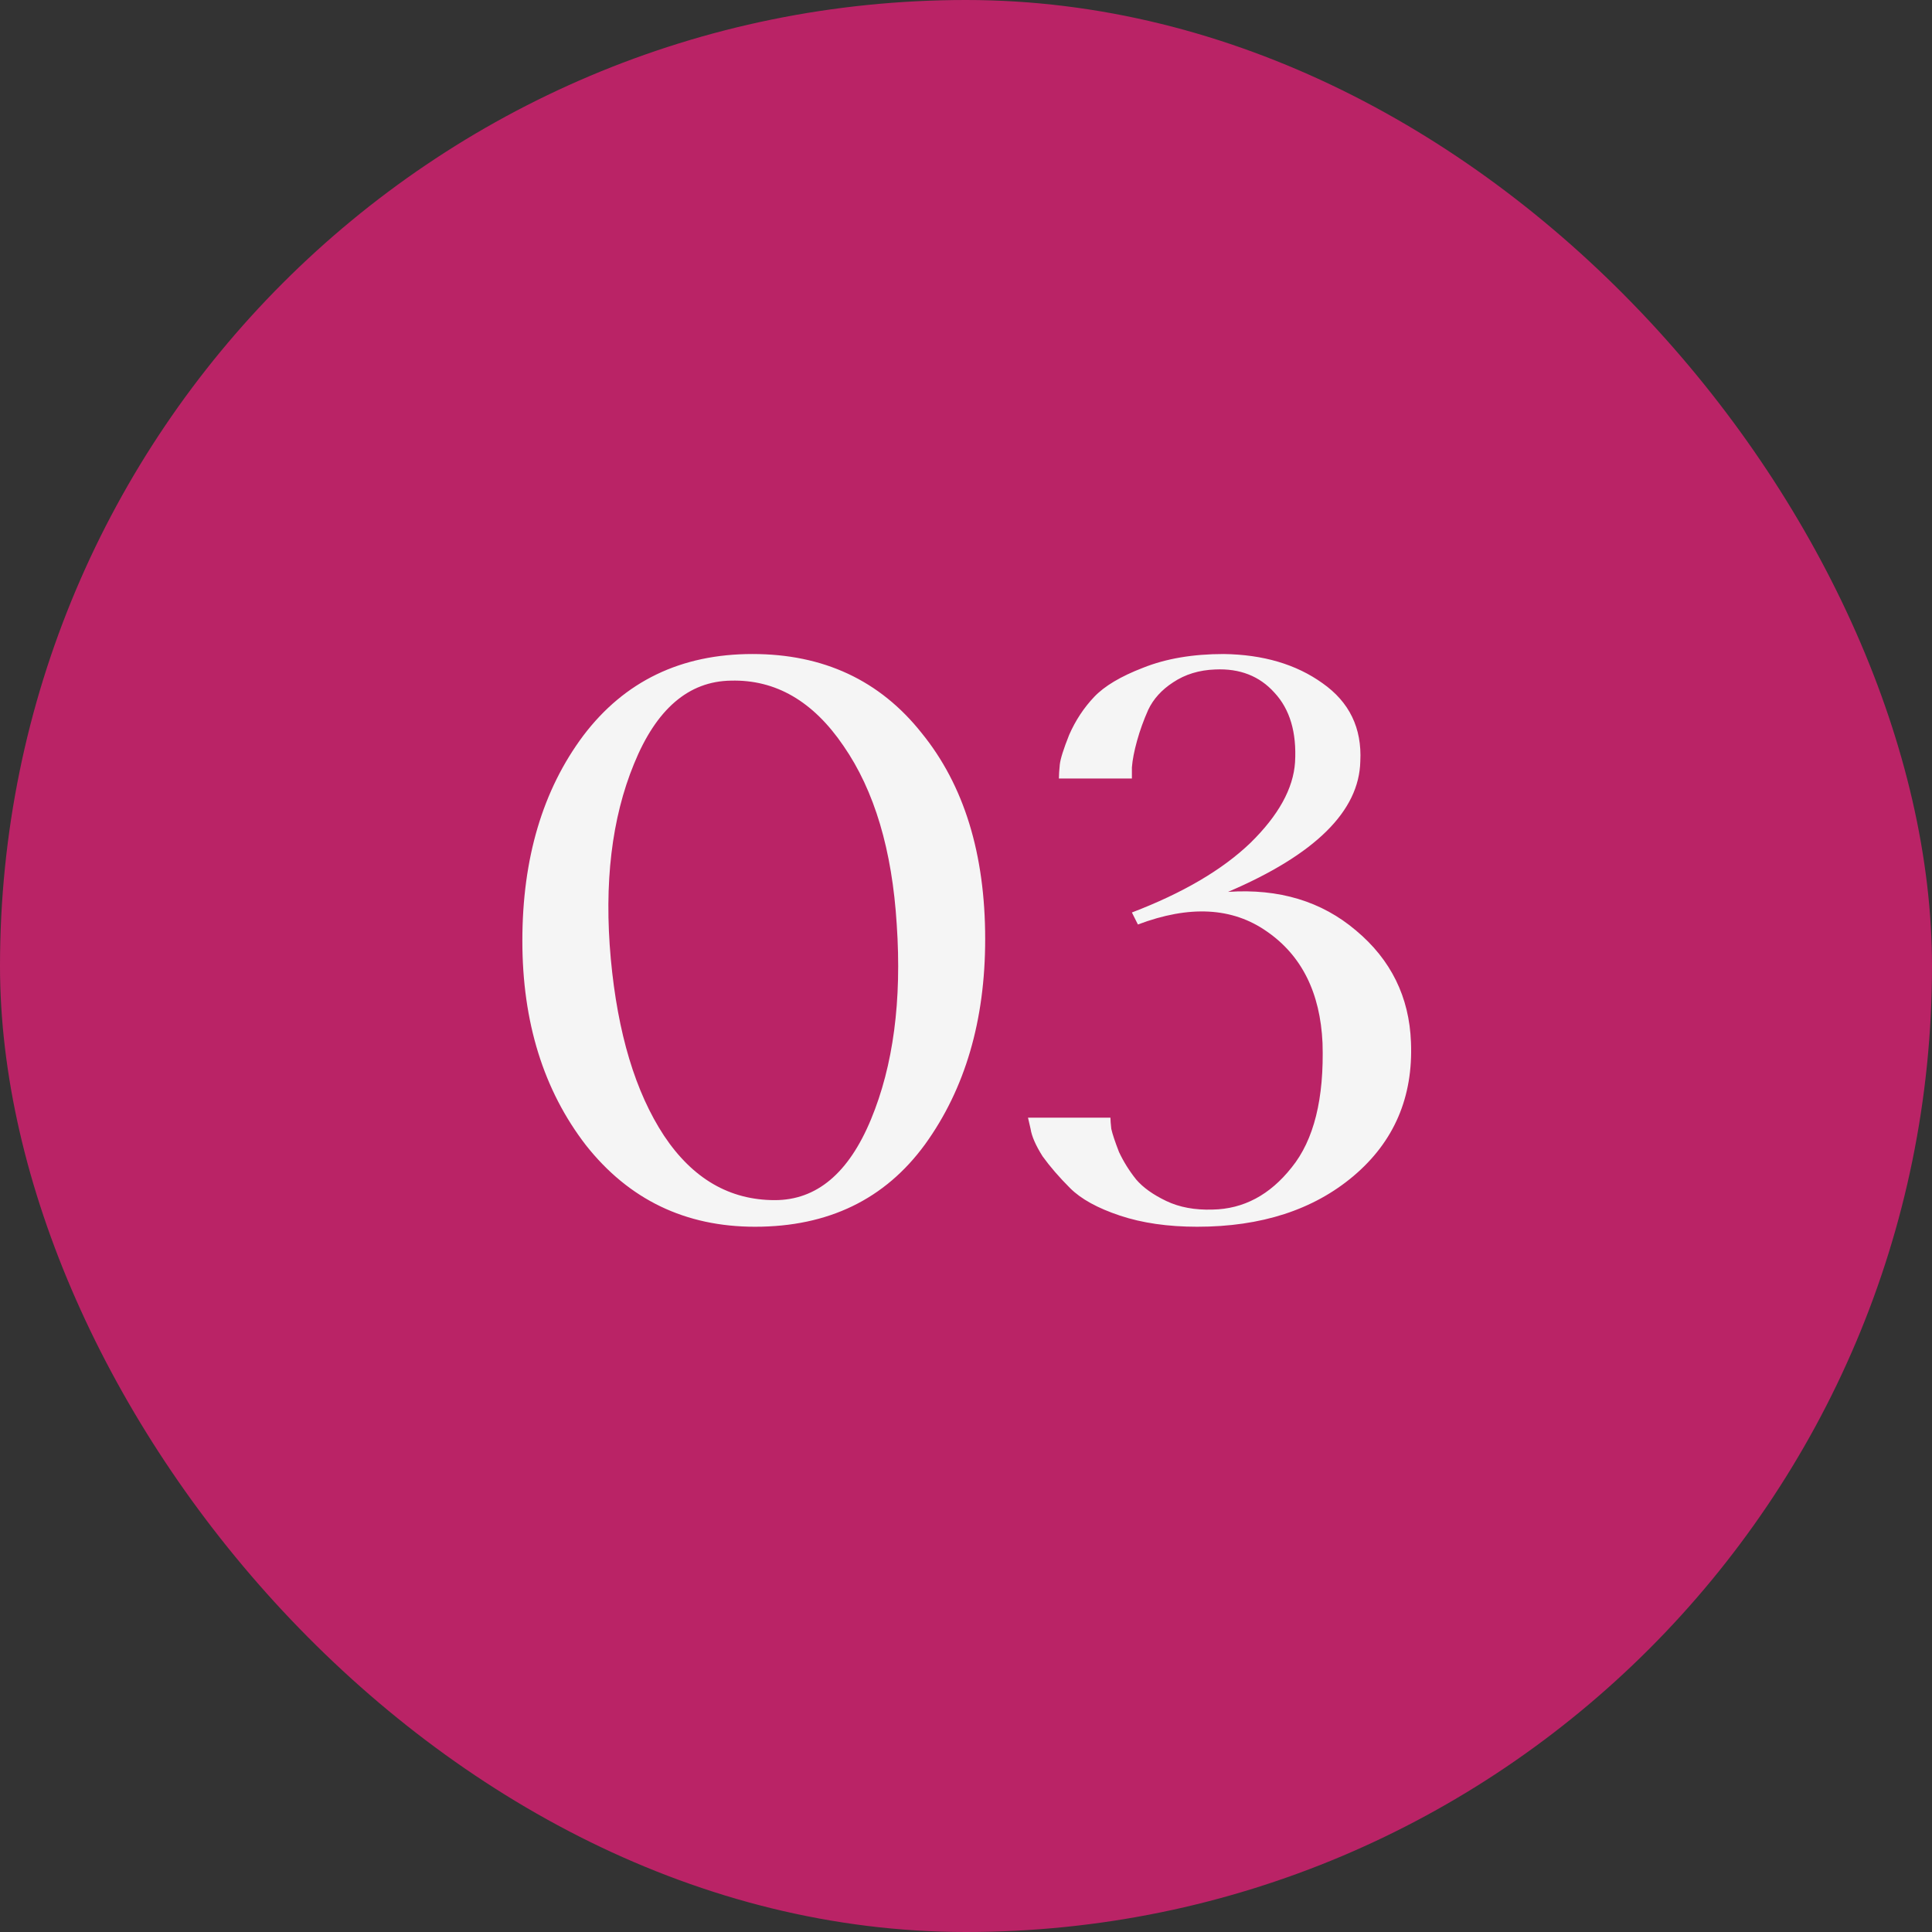
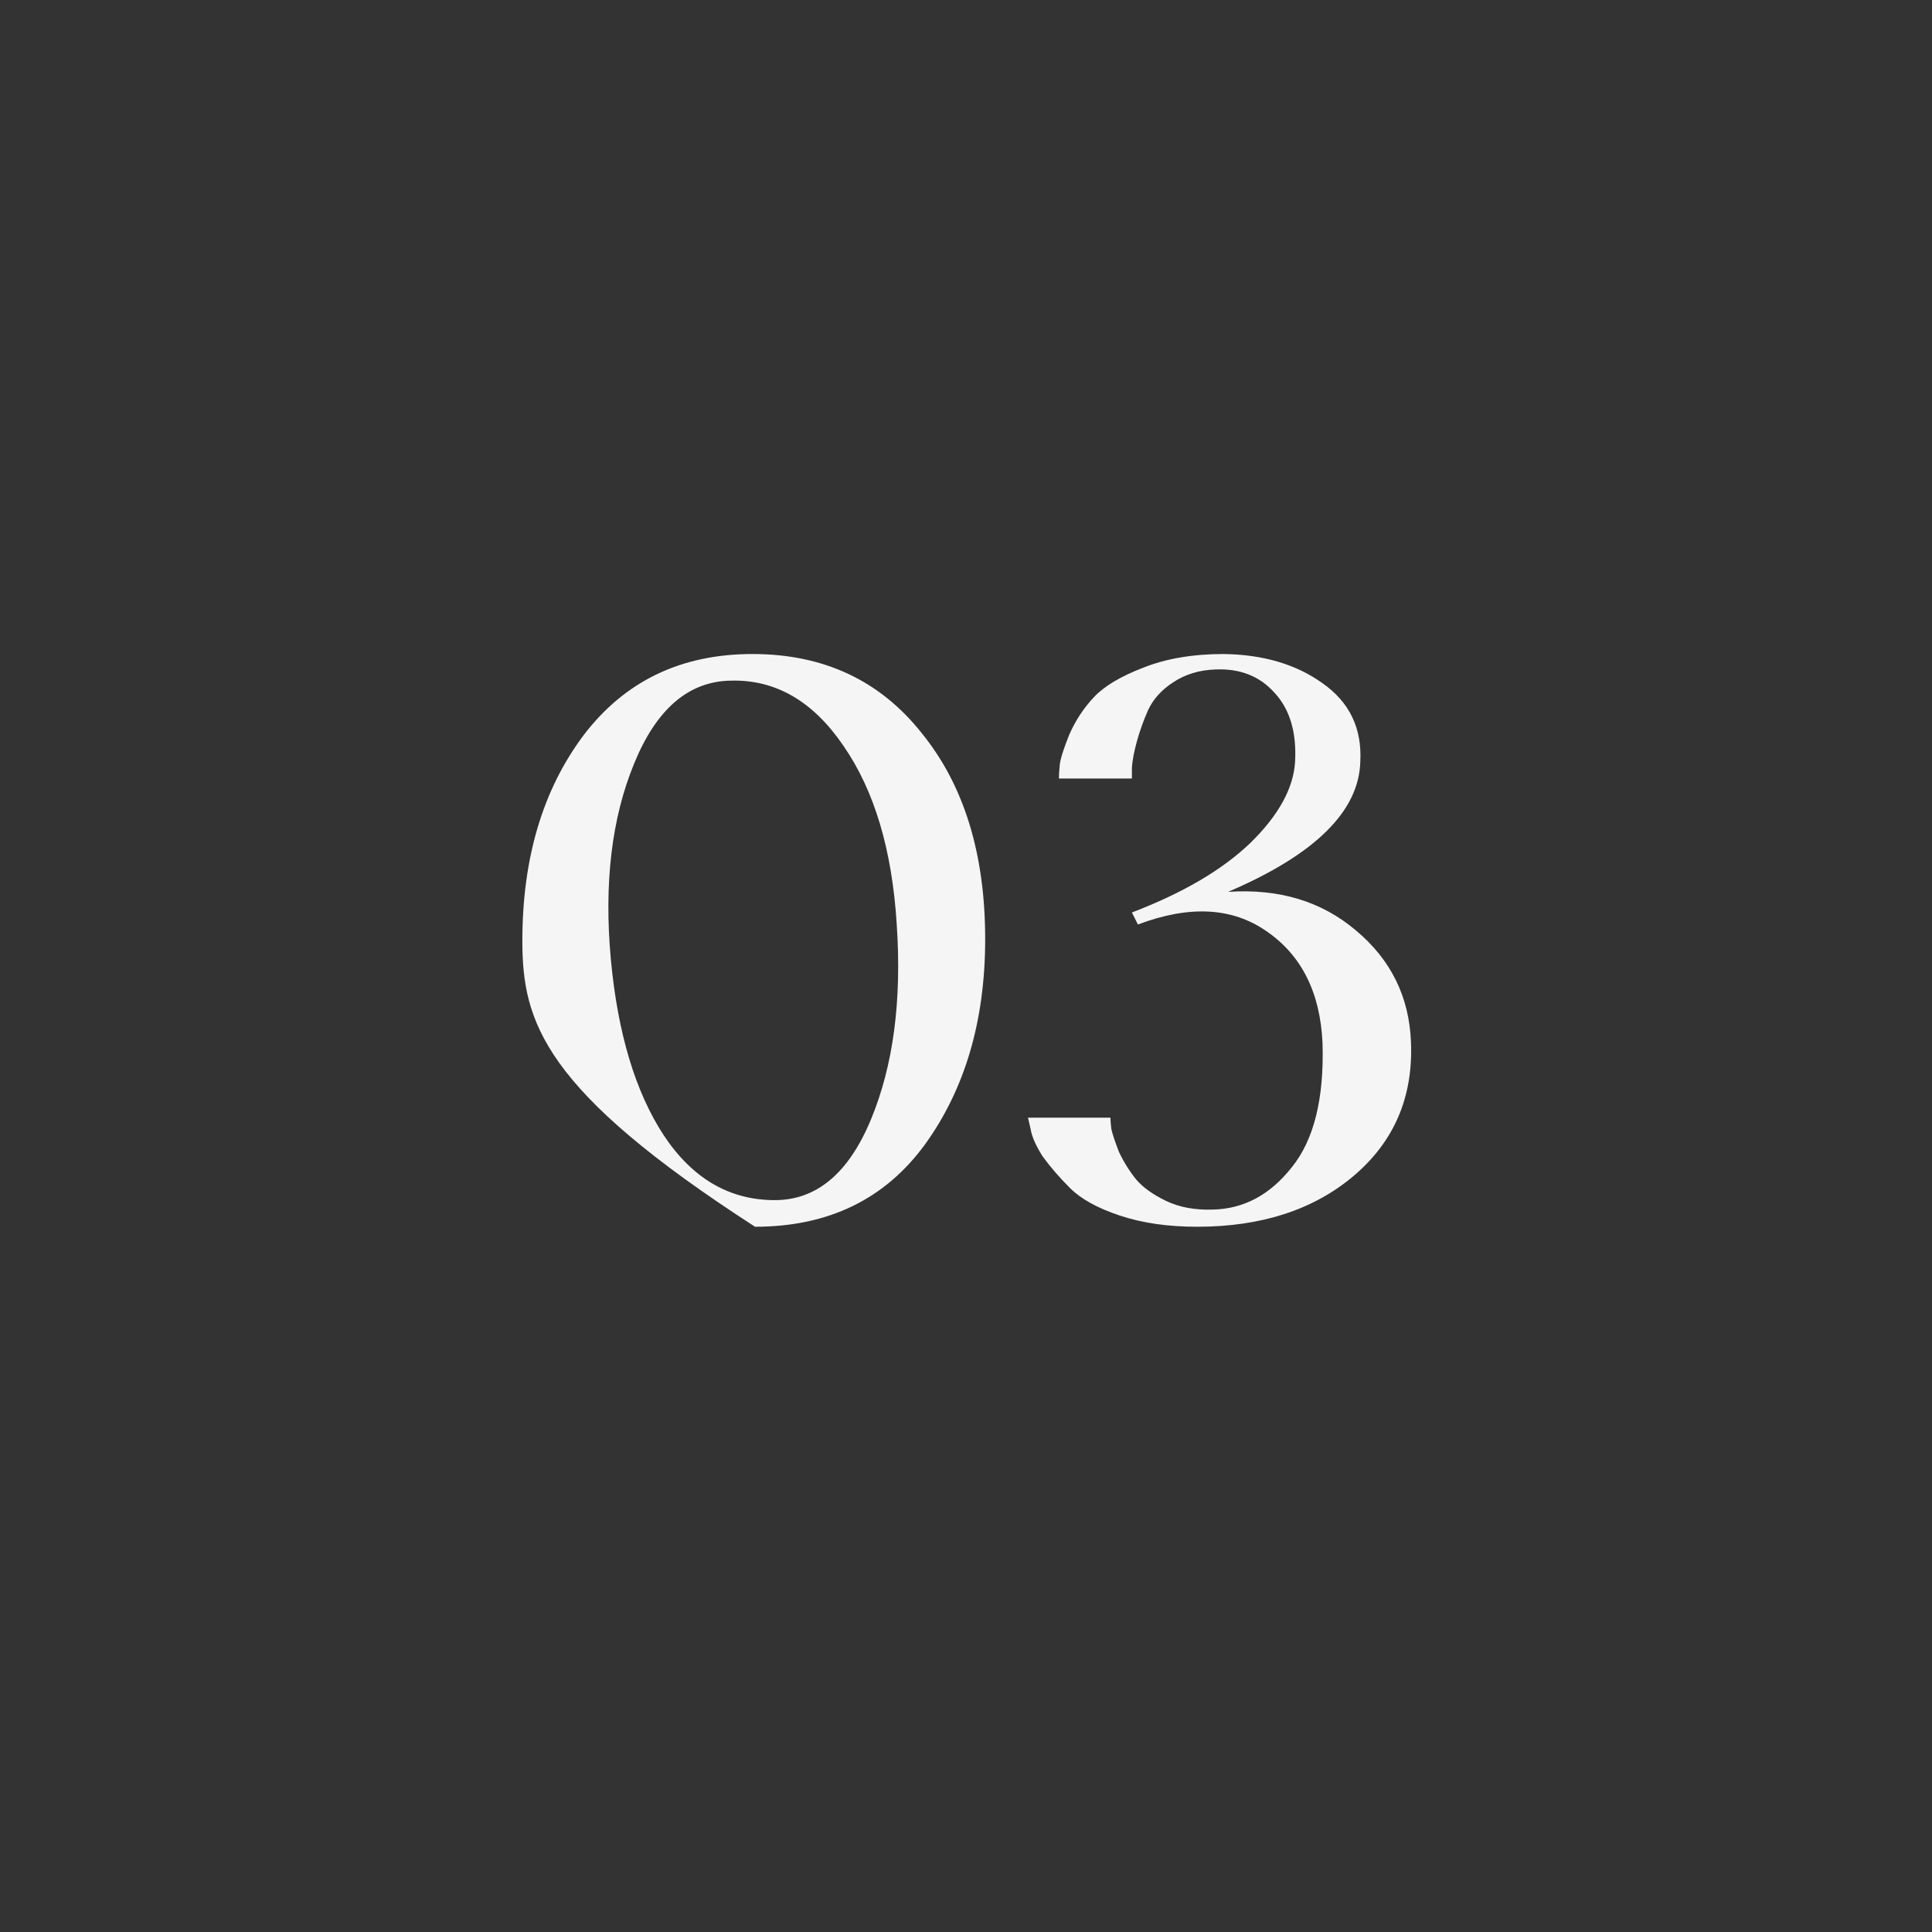
<svg xmlns="http://www.w3.org/2000/svg" width="54" height="54" viewBox="0 0 54 54" fill="none">
  <rect x="0" y="0" width="54" height="54" fill="#333333" stroke="none" />
-   <rect width="54" height="54" rx="27" fill="#BA2366" />
-   <path d="M21.104 34.288C19.152 34.288 17.576 33.528 16.376 32.008C15.192 30.472 14.6 28.568 14.6 26.296C14.6 23.992 15.168 22.08 16.304 20.56C17.456 19.04 19.032 18.28 21.032 18.28C23.016 18.28 24.592 19.016 25.76 20.488C26.944 21.944 27.536 23.864 27.536 26.248C27.536 28.52 26.976 30.432 25.856 31.984C24.736 33.52 23.152 34.288 21.104 34.288ZM20.432 19.024C19.248 19.04 18.344 19.816 17.72 21.352C17.096 22.872 16.88 24.688 17.072 26.8C17.264 28.88 17.76 30.528 18.56 31.744C19.36 32.944 20.392 33.544 21.656 33.544C22.824 33.544 23.72 32.792 24.344 31.288C24.968 29.784 25.208 27.968 25.064 25.84C24.936 23.76 24.44 22.096 23.576 20.848C22.728 19.6 21.68 18.992 20.432 19.024ZM33.461 34.288C32.645 34.288 31.925 34.184 31.301 33.976C30.677 33.768 30.213 33.512 29.909 33.208C29.605 32.904 29.349 32.608 29.141 32.32C28.949 32.016 28.837 31.76 28.805 31.552L28.733 31.24H31.037C31.037 31.304 31.045 31.408 31.061 31.552C31.093 31.696 31.165 31.912 31.277 32.2C31.405 32.472 31.565 32.728 31.757 32.968C31.949 33.192 32.229 33.392 32.597 33.568C32.965 33.744 33.397 33.824 33.893 33.808C34.757 33.792 35.493 33.4 36.101 32.632C36.725 31.864 37.013 30.704 36.965 29.152C36.901 27.744 36.381 26.704 35.405 26.032C34.445 25.36 33.245 25.296 31.805 25.84L31.637 25.504C33.061 24.96 34.165 24.312 34.949 23.56C35.733 22.792 36.149 22.04 36.197 21.304C36.245 20.472 36.053 19.824 35.621 19.36C35.205 18.896 34.653 18.68 33.965 18.712C33.517 18.728 33.125 18.848 32.789 19.072C32.469 19.28 32.237 19.536 32.093 19.84C31.965 20.128 31.861 20.416 31.781 20.704C31.701 20.992 31.653 21.24 31.637 21.448V21.76H29.597C29.597 21.664 29.605 21.536 29.621 21.376C29.637 21.216 29.725 20.936 29.885 20.536C30.061 20.136 30.293 19.784 30.581 19.48C30.869 19.176 31.325 18.904 31.949 18.664C32.589 18.408 33.341 18.28 34.205 18.28C35.309 18.296 36.229 18.568 36.965 19.096C37.717 19.624 38.069 20.352 38.021 21.28C37.989 22.672 36.757 23.888 34.325 24.928C35.749 24.832 36.941 25.192 37.901 26.008C38.877 26.824 39.389 27.864 39.437 29.128C39.501 30.664 38.965 31.912 37.829 32.872C36.709 33.816 35.253 34.288 33.461 34.288Z" fill="#F5F5F5" />
+   <path d="M21.104 34.288C15.192 30.472 14.6 28.568 14.6 26.296C14.6 23.992 15.168 22.08 16.304 20.56C17.456 19.04 19.032 18.28 21.032 18.28C23.016 18.28 24.592 19.016 25.76 20.488C26.944 21.944 27.536 23.864 27.536 26.248C27.536 28.52 26.976 30.432 25.856 31.984C24.736 33.52 23.152 34.288 21.104 34.288ZM20.432 19.024C19.248 19.04 18.344 19.816 17.72 21.352C17.096 22.872 16.88 24.688 17.072 26.8C17.264 28.88 17.76 30.528 18.56 31.744C19.36 32.944 20.392 33.544 21.656 33.544C22.824 33.544 23.72 32.792 24.344 31.288C24.968 29.784 25.208 27.968 25.064 25.84C24.936 23.76 24.44 22.096 23.576 20.848C22.728 19.6 21.68 18.992 20.432 19.024ZM33.461 34.288C32.645 34.288 31.925 34.184 31.301 33.976C30.677 33.768 30.213 33.512 29.909 33.208C29.605 32.904 29.349 32.608 29.141 32.32C28.949 32.016 28.837 31.76 28.805 31.552L28.733 31.24H31.037C31.037 31.304 31.045 31.408 31.061 31.552C31.093 31.696 31.165 31.912 31.277 32.2C31.405 32.472 31.565 32.728 31.757 32.968C31.949 33.192 32.229 33.392 32.597 33.568C32.965 33.744 33.397 33.824 33.893 33.808C34.757 33.792 35.493 33.4 36.101 32.632C36.725 31.864 37.013 30.704 36.965 29.152C36.901 27.744 36.381 26.704 35.405 26.032C34.445 25.36 33.245 25.296 31.805 25.84L31.637 25.504C33.061 24.96 34.165 24.312 34.949 23.56C35.733 22.792 36.149 22.04 36.197 21.304C36.245 20.472 36.053 19.824 35.621 19.36C35.205 18.896 34.653 18.68 33.965 18.712C33.517 18.728 33.125 18.848 32.789 19.072C32.469 19.28 32.237 19.536 32.093 19.84C31.965 20.128 31.861 20.416 31.781 20.704C31.701 20.992 31.653 21.24 31.637 21.448V21.76H29.597C29.597 21.664 29.605 21.536 29.621 21.376C29.637 21.216 29.725 20.936 29.885 20.536C30.061 20.136 30.293 19.784 30.581 19.48C30.869 19.176 31.325 18.904 31.949 18.664C32.589 18.408 33.341 18.28 34.205 18.28C35.309 18.296 36.229 18.568 36.965 19.096C37.717 19.624 38.069 20.352 38.021 21.28C37.989 22.672 36.757 23.888 34.325 24.928C35.749 24.832 36.941 25.192 37.901 26.008C38.877 26.824 39.389 27.864 39.437 29.128C39.501 30.664 38.965 31.912 37.829 32.872C36.709 33.816 35.253 34.288 33.461 34.288Z" fill="#F5F5F5" />
</svg>